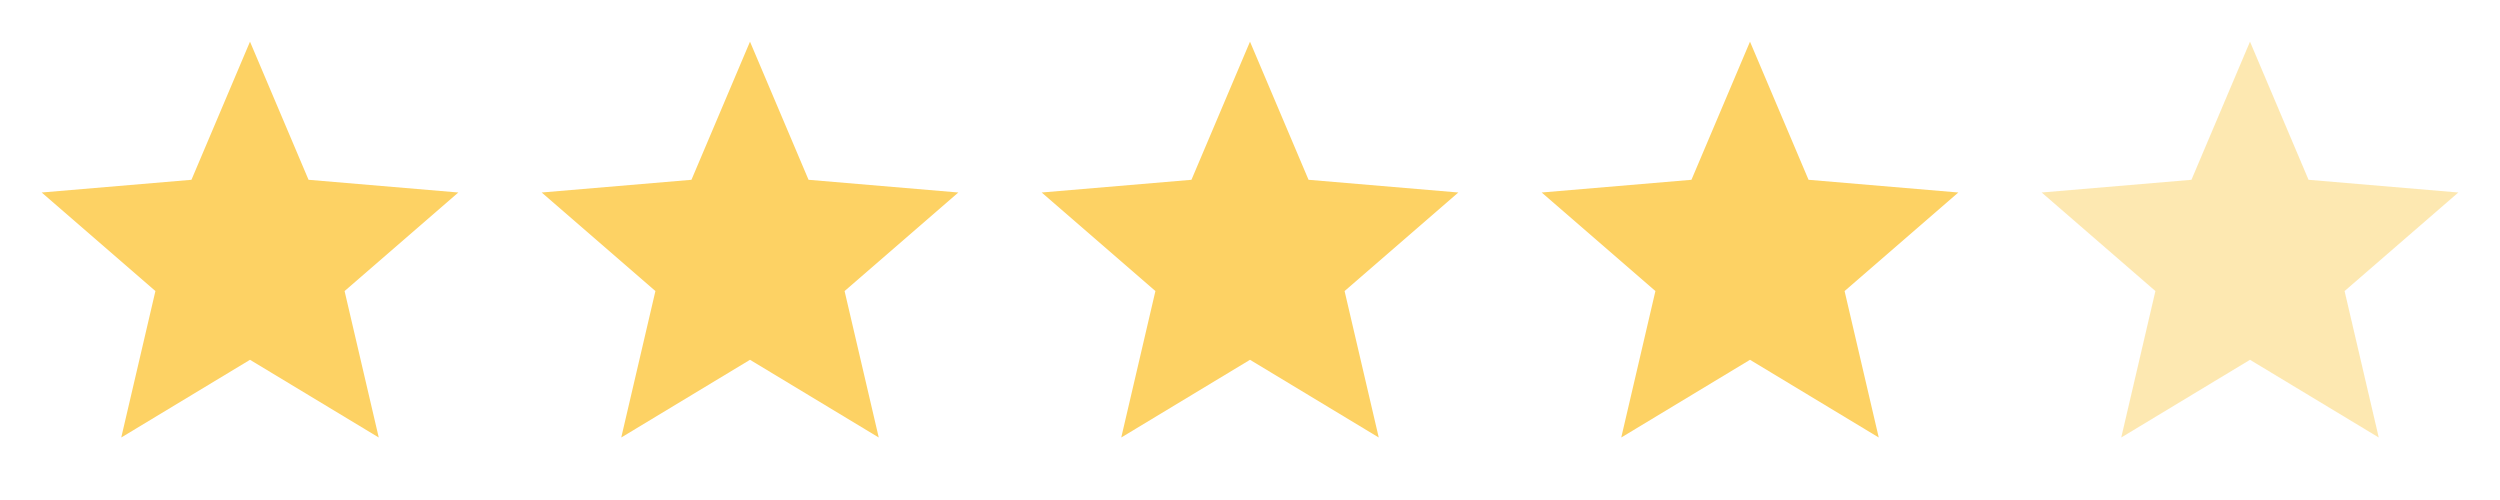
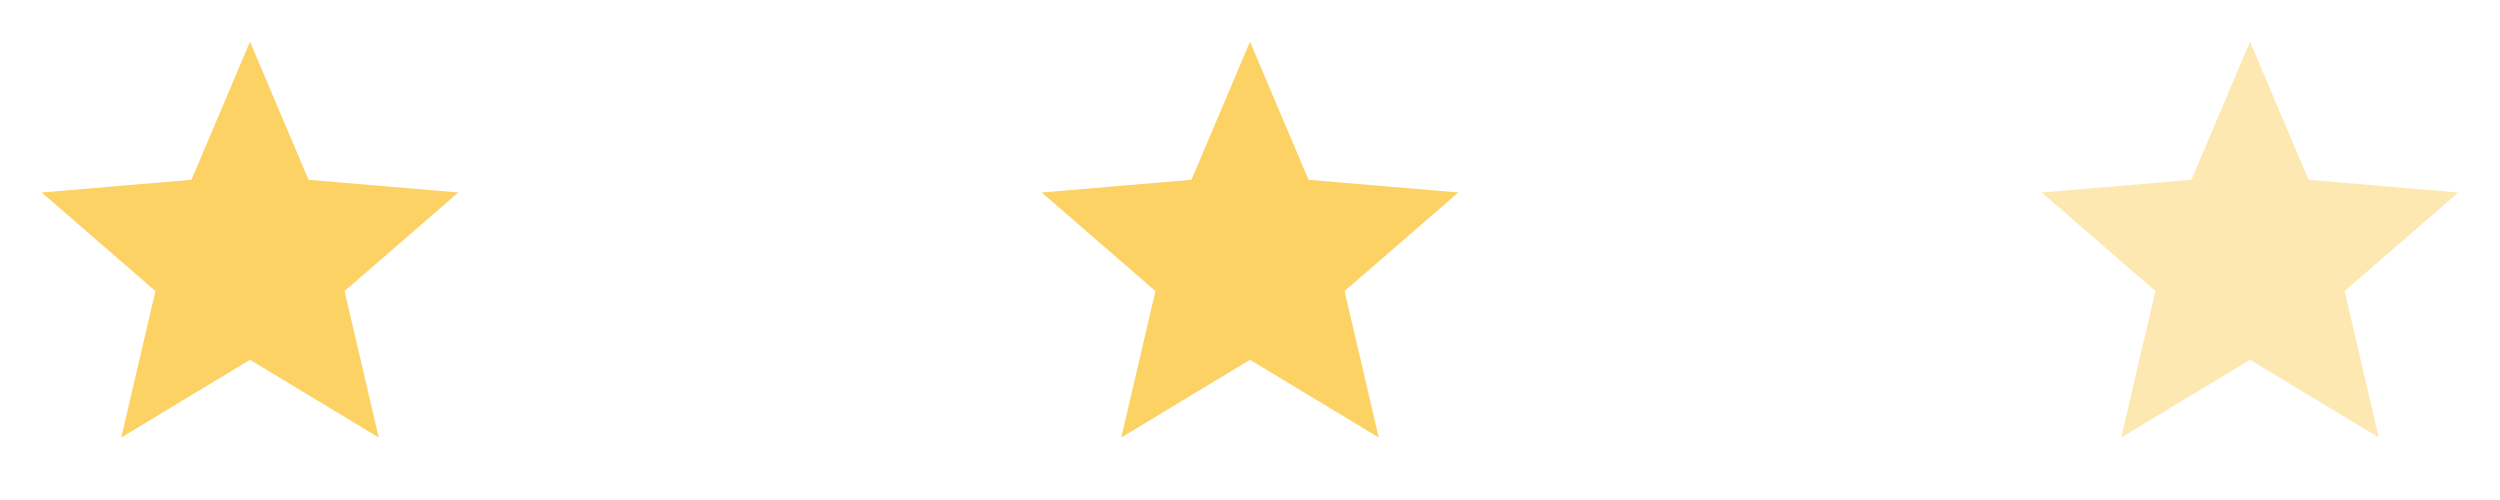
<svg xmlns="http://www.w3.org/2000/svg" width="120" height="24" viewBox="0 0 120 24" fill="none">
  <path d="M12 17.27L18.18 21L16.54 13.97L22 9.24L14.81 8.63L12 2L9.19 8.63L2 9.24L7.46 13.97L5.82 21L12 17.27Z" fill="#FDD264" />
-   <path d="M36 17.27L42.18 21L40.54 13.97L46 9.24L38.81 8.63L36 2L33.19 8.63L26 9.24L31.46 13.97L29.82 21L36 17.27Z" fill="#FDD264" />
  <path d="M60 17.27L66.18 21L64.54 13.97L70 9.24L62.81 8.63L60 2L57.19 8.63L50 9.24L55.46 13.97L53.82 21L60 17.27Z" fill="#FDD264" />
-   <path d="M84 17.27L90.18 21L88.54 13.97L94 9.24L86.81 8.63L84 2L81.19 8.63L74 9.24L79.46 13.97L77.82 21L84 17.27Z" fill="#FDD264" />
  <path opacity="0.5" d="M108 17.27L114.18 21L112.54 13.97L118 9.24L110.81 8.63L108 2L105.19 8.63L98 9.24L103.46 13.97L101.82 21L108 17.27Z" fill="#FDD264" />
</svg>